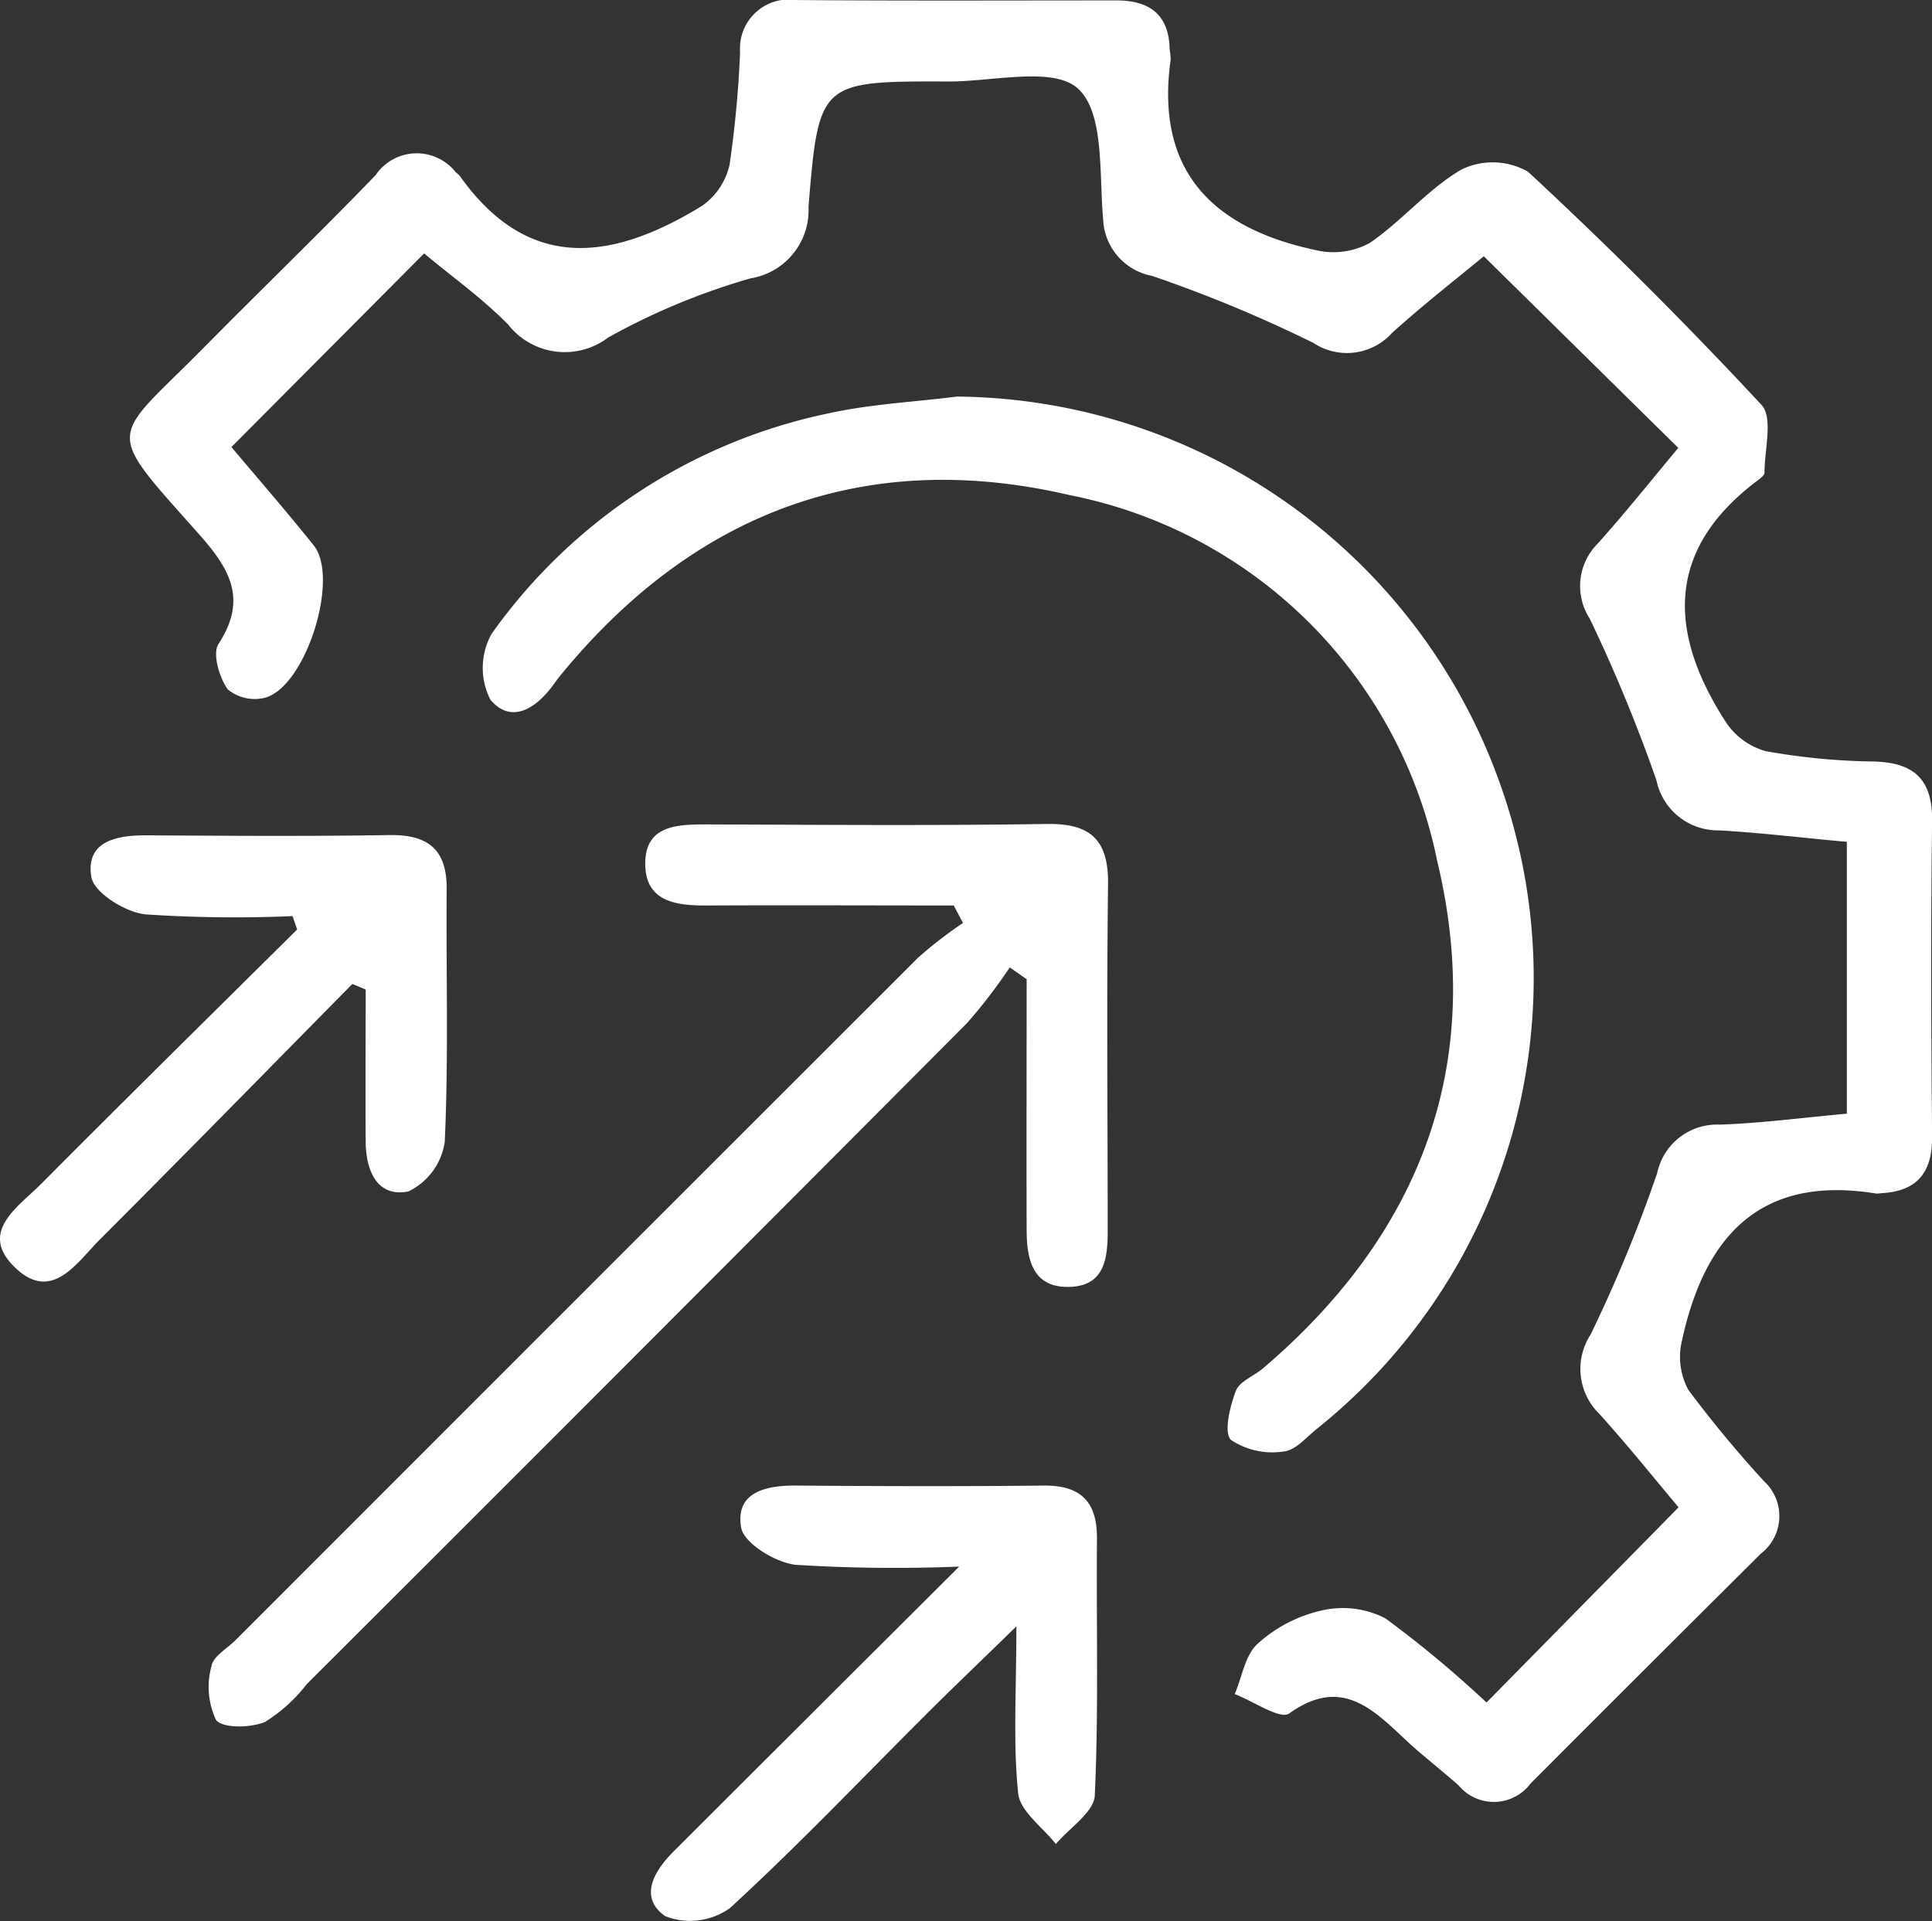
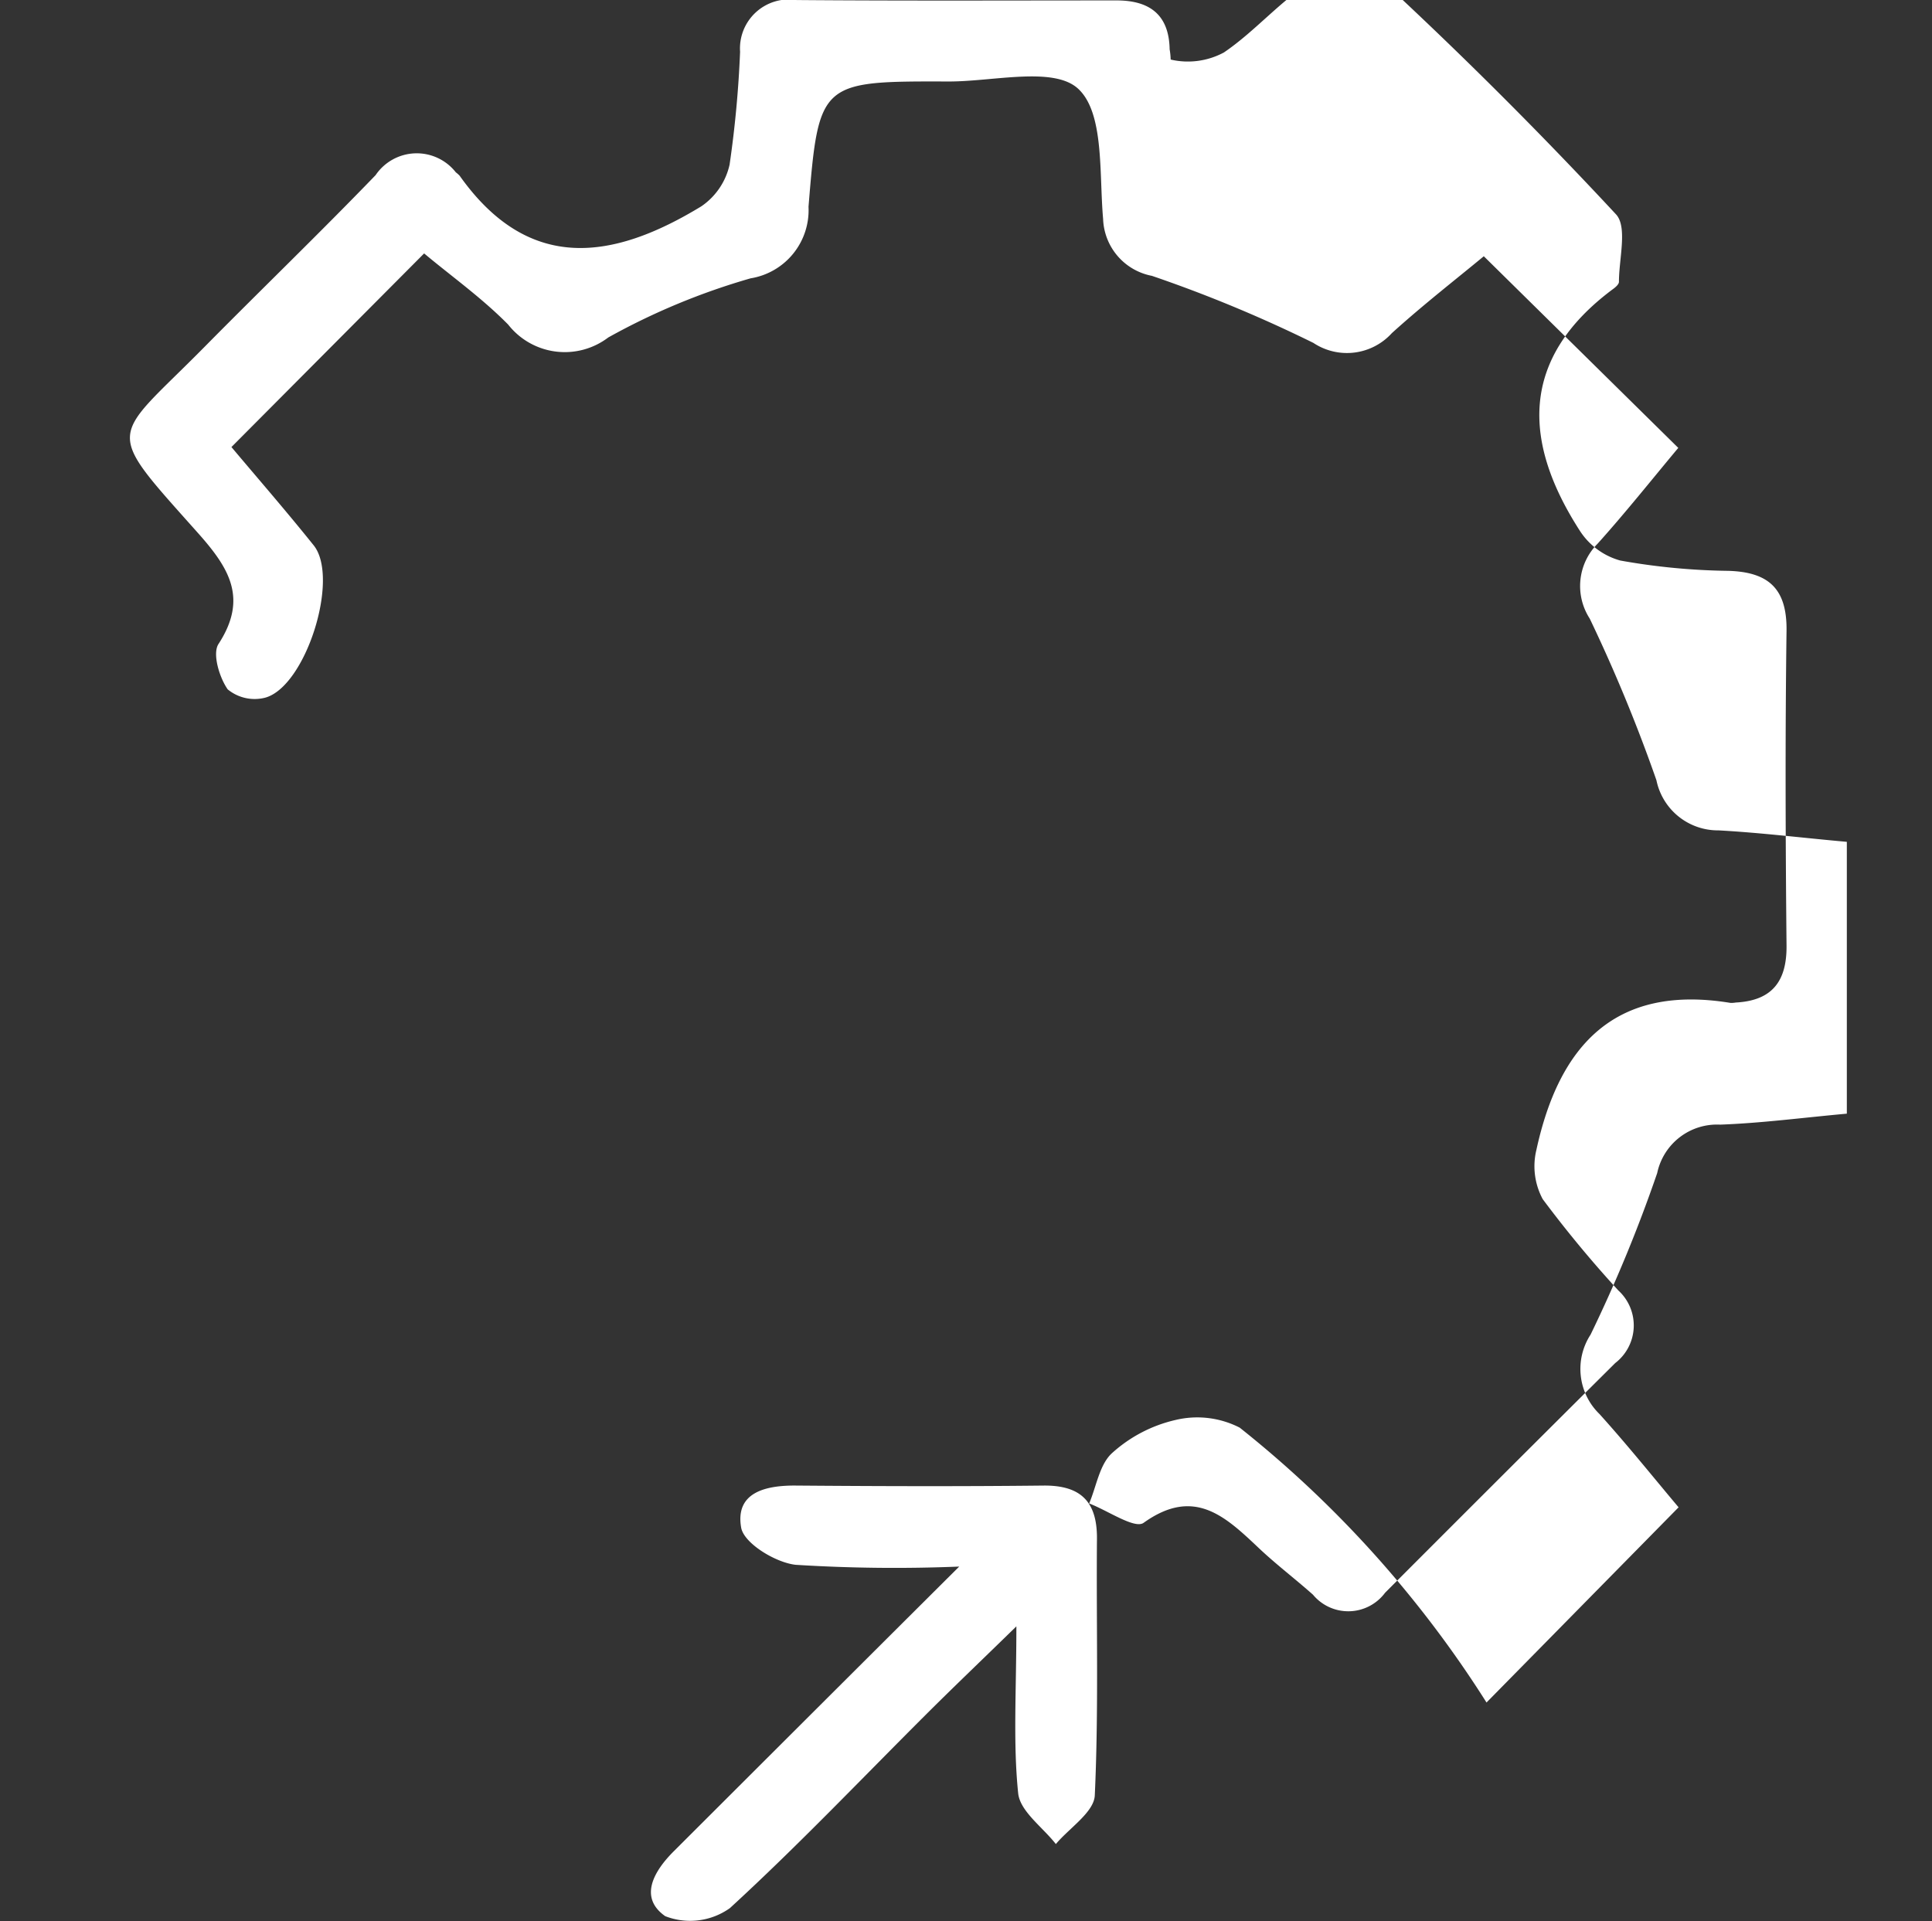
<svg xmlns="http://www.w3.org/2000/svg" id="Grupo_26" data-name="Grupo 26" width="50.563" height="50.283" viewBox="0 0 50.563 50.283">
  <rect x="0" y="0" width="50.563" height="50.283" fill="#333333" stroke="none" />
-   <path id="Trazado_65" data-name="Trazado 65" d="M427.982-87.86c.662.788,1.426,1.666,2.153,2.573.69.862-.214,3.718-1.282,3.99a1.111,1.111,0,0,1-.969-.221c-.22-.315-.405-.935-.241-1.187.781-1.2.274-1.995-.543-2.912-2.5-2.807-2.282-2.373.173-4.86,1.487-1.506,3.011-2.976,4.482-4.5a1.3,1.3,0,0,1,2.1-.073.775.775,0,0,1,.1.089c1.818,2.565,4.028,2.2,6.325.8a1.792,1.792,0,0,0,.739-1.089,28.38,28.38,0,0,0,.275-2.956,1.282,1.282,0,0,1,1.479-1.354c2.791.023,5.583.01,8.376.01.856,0,1.371.368,1.387,1.28a1.836,1.836,0,0,1,.027.268c-.414,2.95,1.134,4.424,3.81,4.99a1.989,1.989,0,0,0,1.392-.185c.853-.578,1.535-1.423,2.417-1.931a1.873,1.873,0,0,1,1.731.06q3.168,2.936,6.114,6.106c.307.33.077,1.166.078,1.767,0,.069-.1.151-.169.2-2.436,1.82-2.35,4-.848,6.326a1.845,1.845,0,0,0,1.051.769,17.111,17.111,0,0,0,2.82.27c1.06.029,1.546.464,1.532,1.567-.037,2.746-.027,5.494,0,8.242.009.943-.385,1.441-1.33,1.49a.678.678,0,0,1-.134.01c-3.046-.5-4.493,1.135-5.083,3.849a1.818,1.818,0,0,0,.166,1.287,30.418,30.418,0,0,0,1.979,2.39,1.241,1.241,0,0,1-.081,1.9q-3.018,3-6.024,6.013a1.2,1.2,0,0,1-1.887.05c-.471-.419-.975-.8-1.432-1.234-.871-.823-1.685-1.589-3-.647-.233.168-.937-.321-1.425-.507.191-.449.271-1.022.6-1.319a3.708,3.708,0,0,1,1.656-.865,2.437,2.437,0,0,1,1.684.2A28.915,28.915,0,0,1,460.829-55l5.027-5.109c-.627-.743-1.323-1.614-2.07-2.441a1.645,1.645,0,0,1-.234-2.078,37.776,37.776,0,0,0,1.744-4.229,1.6,1.6,0,0,1,1.648-1.268c1.076-.039,2.149-.181,3.315-.287v-7.115c-1.13-.1-2.243-.239-3.359-.3a1.643,1.643,0,0,1-1.624-1.312,41.479,41.479,0,0,0-1.745-4.23,1.57,1.57,0,0,1,.206-1.962c.749-.834,1.447-1.714,2.111-2.507l-5.09-5.016c-.695.577-1.579,1.263-2.406,2.012a1.588,1.588,0,0,1-2.054.256,35.531,35.531,0,0,0-4.226-1.755,1.572,1.572,0,0,1-1.277-1.489c-.106-1.183.035-2.771-.652-3.407-.64-.594-2.224-.188-3.391-.191-3.362-.009-3.4-.007-3.667,3.279a1.807,1.807,0,0,1-1.516,1.873,17.671,17.671,0,0,0-3.725,1.548,1.882,1.882,0,0,1-2.619-.337c-.689-.7-1.5-1.276-2.2-1.863Z" transform="translate(-421.925 99.561)" fill="#fff" />
-   <path id="Trazado_66" data-name="Trazado 66" d="M445.931-90.346a15.225,15.225,0,0,1,14.243,10.21,15.107,15.107,0,0,1-4.811,16.8c-.282.224-.569.574-.875.6a1.947,1.947,0,0,1-1.38-.3c-.2-.193-.029-.876.124-1.284.095-.251.476-.389.715-.594,4.138-3.531,5.83-7.979,4.553-13.287a12.223,12.223,0,0,0-9.615-9.566c-5.3-1.236-9.767.42-13.254,4.629-.087.1-.171.21-.249.32-.445.621-1.1,1.061-1.655.412a1.829,1.829,0,0,1,.029-1.732,14.415,14.415,0,0,1,8.835-5.773C443.684-90.151,444.817-90.205,445.931-90.346Z" transform="translate(-420.889 100.726)" fill="#fff" />
-   <path id="Trazado_67" data-name="Trazado 67" d="M446.654-78.281c-2.143,0-4.288-.01-6.432,0-.832.007-1.655-.091-1.641-1.122.014-.972.828-1,1.592-1,2.971.01,5.944.035,8.915-.012,1.16-.018,1.621.424,1.605,1.586-.038,3.016-.01,6.034-.009,9.05,0,.713-.069,1.446-.981,1.48-.98.036-1.138-.707-1.14-1.486-.007-2.189,0-4.377,0-6.566l-.442-.309A13.968,13.968,0,0,1,447-75.2q-8.625,8.662-17.278,17.3a4.146,4.146,0,0,1-1.09.987c-.377.16-1.115.175-1.286-.053a2.042,2.042,0,0,1-.117-1.408c.044-.256.408-.457.63-.679q8.926-8.933,17.86-17.86a11.309,11.309,0,0,1,1.178-.911Z" transform="translate(-421.694 101.981)" fill="#fff" />
-   <path id="Trazado_68" data-name="Trazado 68" d="M429.964-78.035a35.207,35.207,0,0,1-3.857-.046c-.522-.057-1.337-.565-1.408-.973-.16-.937.65-1.1,1.445-1.095,2.115.012,4.232.028,6.347-.007,1.01-.017,1.514.367,1.506,1.412-.017,2.205.051,4.414-.05,6.615a1.716,1.716,0,0,1-.95,1.3c-.831.164-1.115-.554-1.12-1.312-.008-1.323,0-2.648,0-3.972l-.348-.146c-2.2,2.23-4.391,4.471-6.606,6.686-.6.6-1.251,1.659-2.211.747-.989-.938.071-1.595.672-2.2,2.219-2.232,4.462-4.441,6.7-6.659Z" transform="translate(-422.307 102.013)" fill="#fff" />
+   <path id="Trazado_65" data-name="Trazado 65" d="M427.982-87.86c.662.788,1.426,1.666,2.153,2.573.69.862-.214,3.718-1.282,3.99a1.111,1.111,0,0,1-.969-.221c-.22-.315-.405-.935-.241-1.187.781-1.2.274-1.995-.543-2.912-2.5-2.807-2.282-2.373.173-4.86,1.487-1.506,3.011-2.976,4.482-4.5a1.3,1.3,0,0,1,2.1-.073.775.775,0,0,1,.1.089c1.818,2.565,4.028,2.2,6.325.8a1.792,1.792,0,0,0,.739-1.089,28.38,28.38,0,0,0,.275-2.956,1.282,1.282,0,0,1,1.479-1.354c2.791.023,5.583.01,8.376.01.856,0,1.371.368,1.387,1.28a1.836,1.836,0,0,1,.027.268a1.989,1.989,0,0,0,1.392-.185c.853-.578,1.535-1.423,2.417-1.931a1.873,1.873,0,0,1,1.731.06q3.168,2.936,6.114,6.106c.307.33.077,1.166.078,1.767,0,.069-.1.151-.169.2-2.436,1.82-2.35,4-.848,6.326a1.845,1.845,0,0,0,1.051.769,17.111,17.111,0,0,0,2.82.27c1.06.029,1.546.464,1.532,1.567-.037,2.746-.027,5.494,0,8.242.009.943-.385,1.441-1.33,1.49a.678.678,0,0,1-.134.01c-3.046-.5-4.493,1.135-5.083,3.849a1.818,1.818,0,0,0,.166,1.287,30.418,30.418,0,0,0,1.979,2.39,1.241,1.241,0,0,1-.081,1.9q-3.018,3-6.024,6.013a1.2,1.2,0,0,1-1.887.05c-.471-.419-.975-.8-1.432-1.234-.871-.823-1.685-1.589-3-.647-.233.168-.937-.321-1.425-.507.191-.449.271-1.022.6-1.319a3.708,3.708,0,0,1,1.656-.865,2.437,2.437,0,0,1,1.684.2A28.915,28.915,0,0,1,460.829-55l5.027-5.109c-.627-.743-1.323-1.614-2.07-2.441a1.645,1.645,0,0,1-.234-2.078,37.776,37.776,0,0,0,1.744-4.229,1.6,1.6,0,0,1,1.648-1.268c1.076-.039,2.149-.181,3.315-.287v-7.115c-1.13-.1-2.243-.239-3.359-.3a1.643,1.643,0,0,1-1.624-1.312,41.479,41.479,0,0,0-1.745-4.23,1.57,1.57,0,0,1,.206-1.962c.749-.834,1.447-1.714,2.111-2.507l-5.09-5.016c-.695.577-1.579,1.263-2.406,2.012a1.588,1.588,0,0,1-2.054.256,35.531,35.531,0,0,0-4.226-1.755,1.572,1.572,0,0,1-1.277-1.489c-.106-1.183.035-2.771-.652-3.407-.64-.594-2.224-.188-3.391-.191-3.362-.009-3.4-.007-3.667,3.279a1.807,1.807,0,0,1-1.516,1.873,17.671,17.671,0,0,0-3.725,1.548,1.882,1.882,0,0,1-2.619-.337c-.689-.7-1.5-1.276-2.2-1.863Z" transform="translate(-421.925 99.561)" fill="#fff" />
  <path id="Trazado_69" data-name="Trazado 69" d="M445.5-62.92a41.461,41.461,0,0,1-4.281-.046c-.529-.059-1.355-.564-1.426-.974-.16-.919.633-1.108,1.438-1.1,2.158.017,4.316.024,6.474,0,.956-.009,1.4.4,1.4,1.369-.02,2.247.047,4.5-.057,6.741-.021.439-.663.849-1.019,1.273-.345-.442-.937-.857-.986-1.329-.136-1.322-.047-2.667-.047-4.369-.938.915-1.634,1.579-2.317,2.259-1.719,1.713-3.393,3.477-5.181,5.116a1.794,1.794,0,0,1-1.693.21c-.7-.493-.294-1.183.231-1.705C440.419-57.854,442.8-60.232,445.5-62.92Z" transform="translate(-420.396 103.923)" fill="#fff" />
</svg>